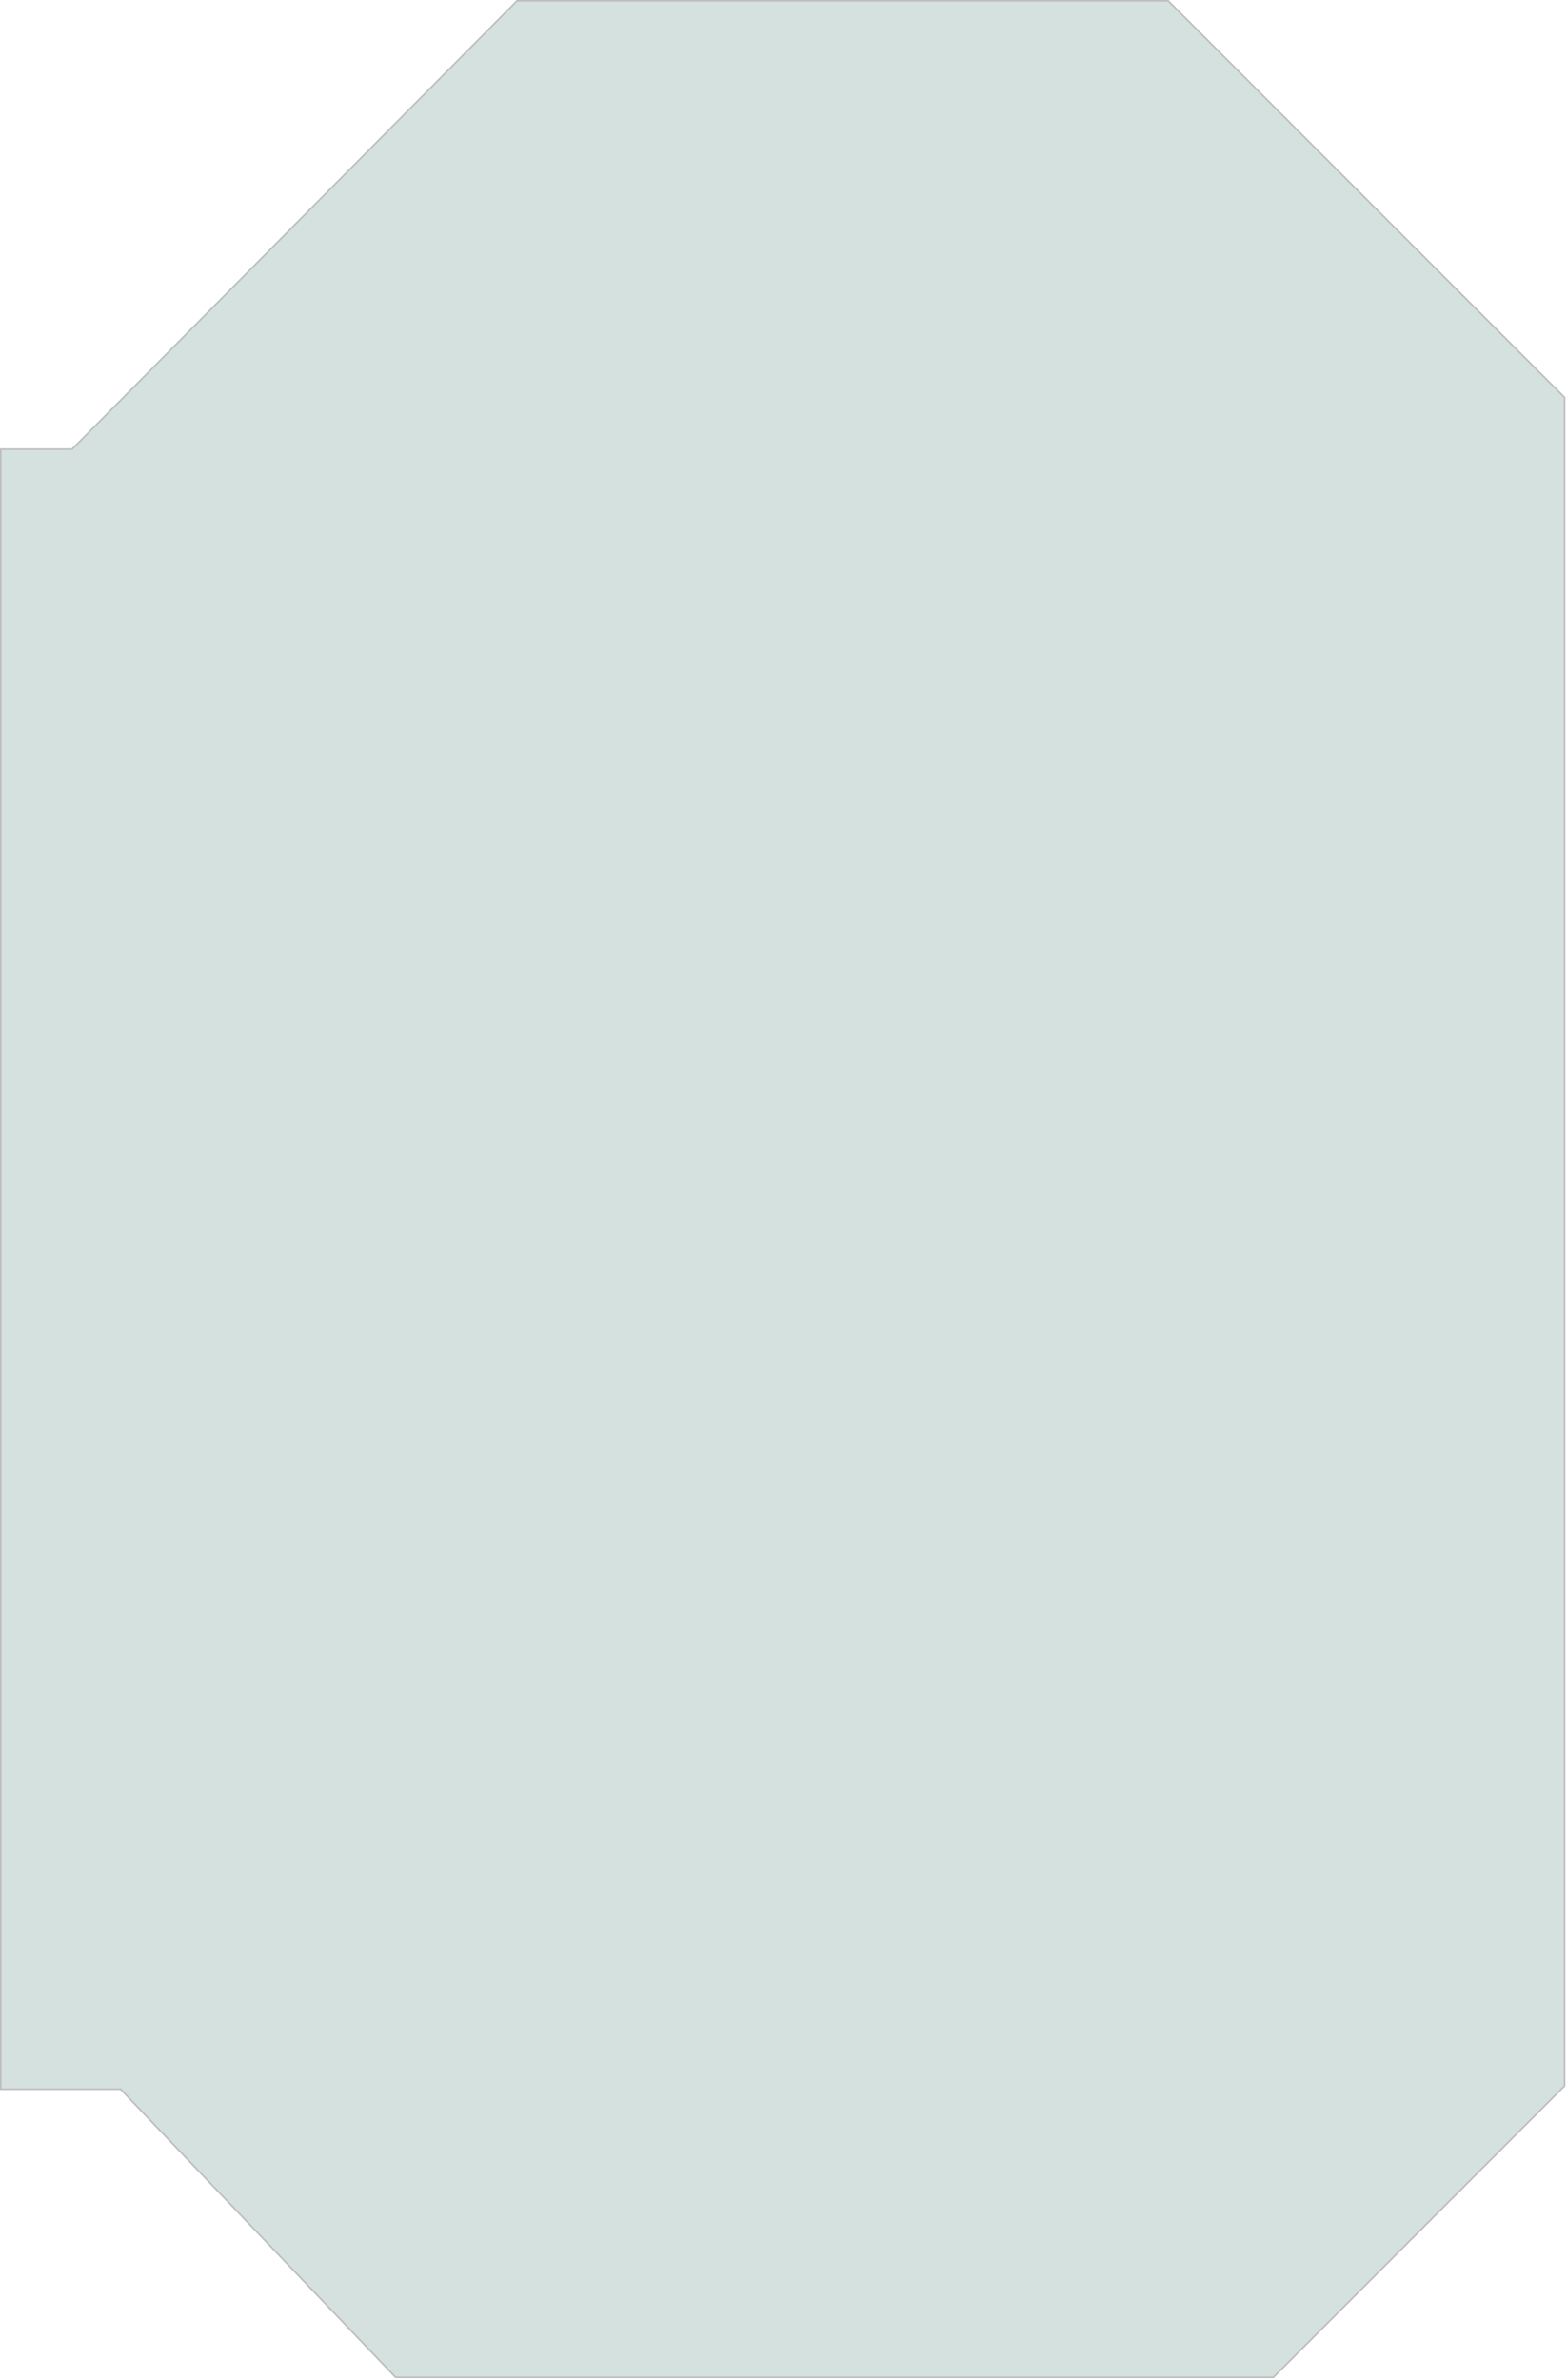
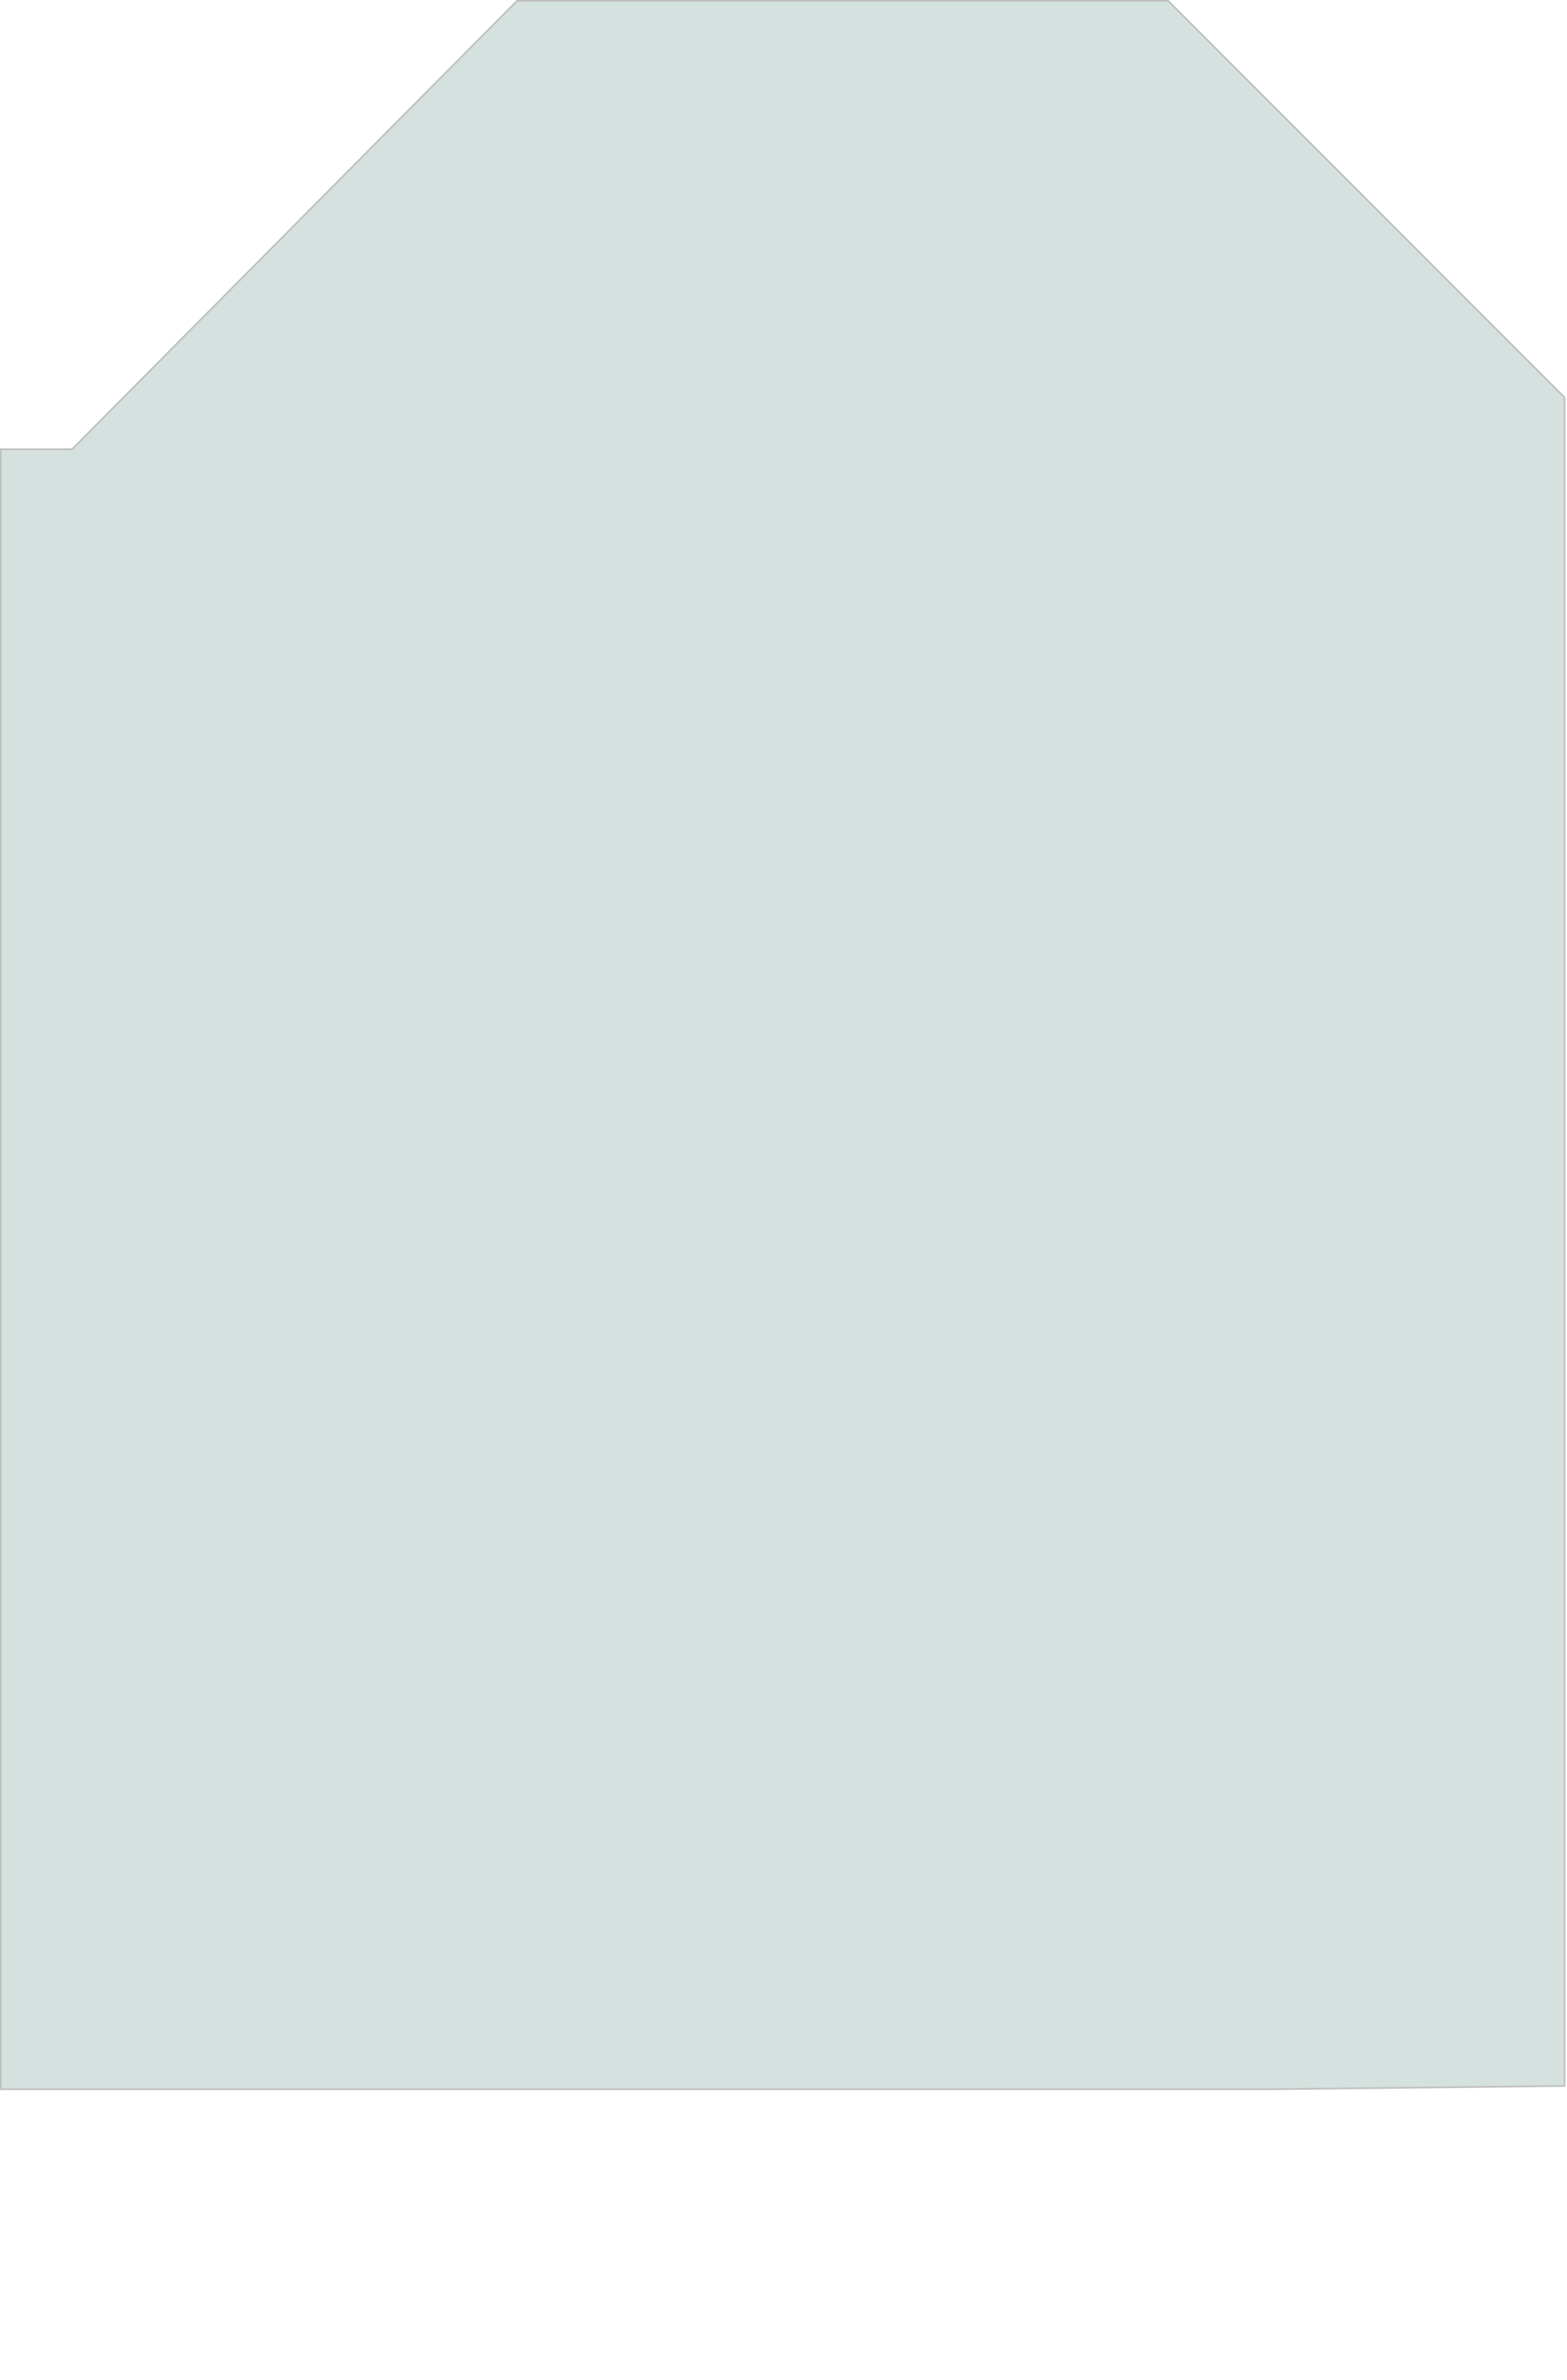
<svg xmlns="http://www.w3.org/2000/svg" width="482" height="732" viewBox="0 0 482 732" fill="none">
-   <path d="M22.157 138.185H0.25V642.62H37.086L121.689 731.25H391.671L481.25 641.62V122.247L359.323 0.25H159.014L22.157 138.185Z" fill="#55897C" fill-opacity="0.25" stroke="#BEBEBE" stroke-width="0.5" />
+   <path d="M22.157 138.185H0.25V642.62H37.086H391.671L481.25 641.62V122.247L359.323 0.25H159.014L22.157 138.185Z" fill="#55897C" fill-opacity="0.25" stroke="#BEBEBE" stroke-width="0.5" />
</svg>